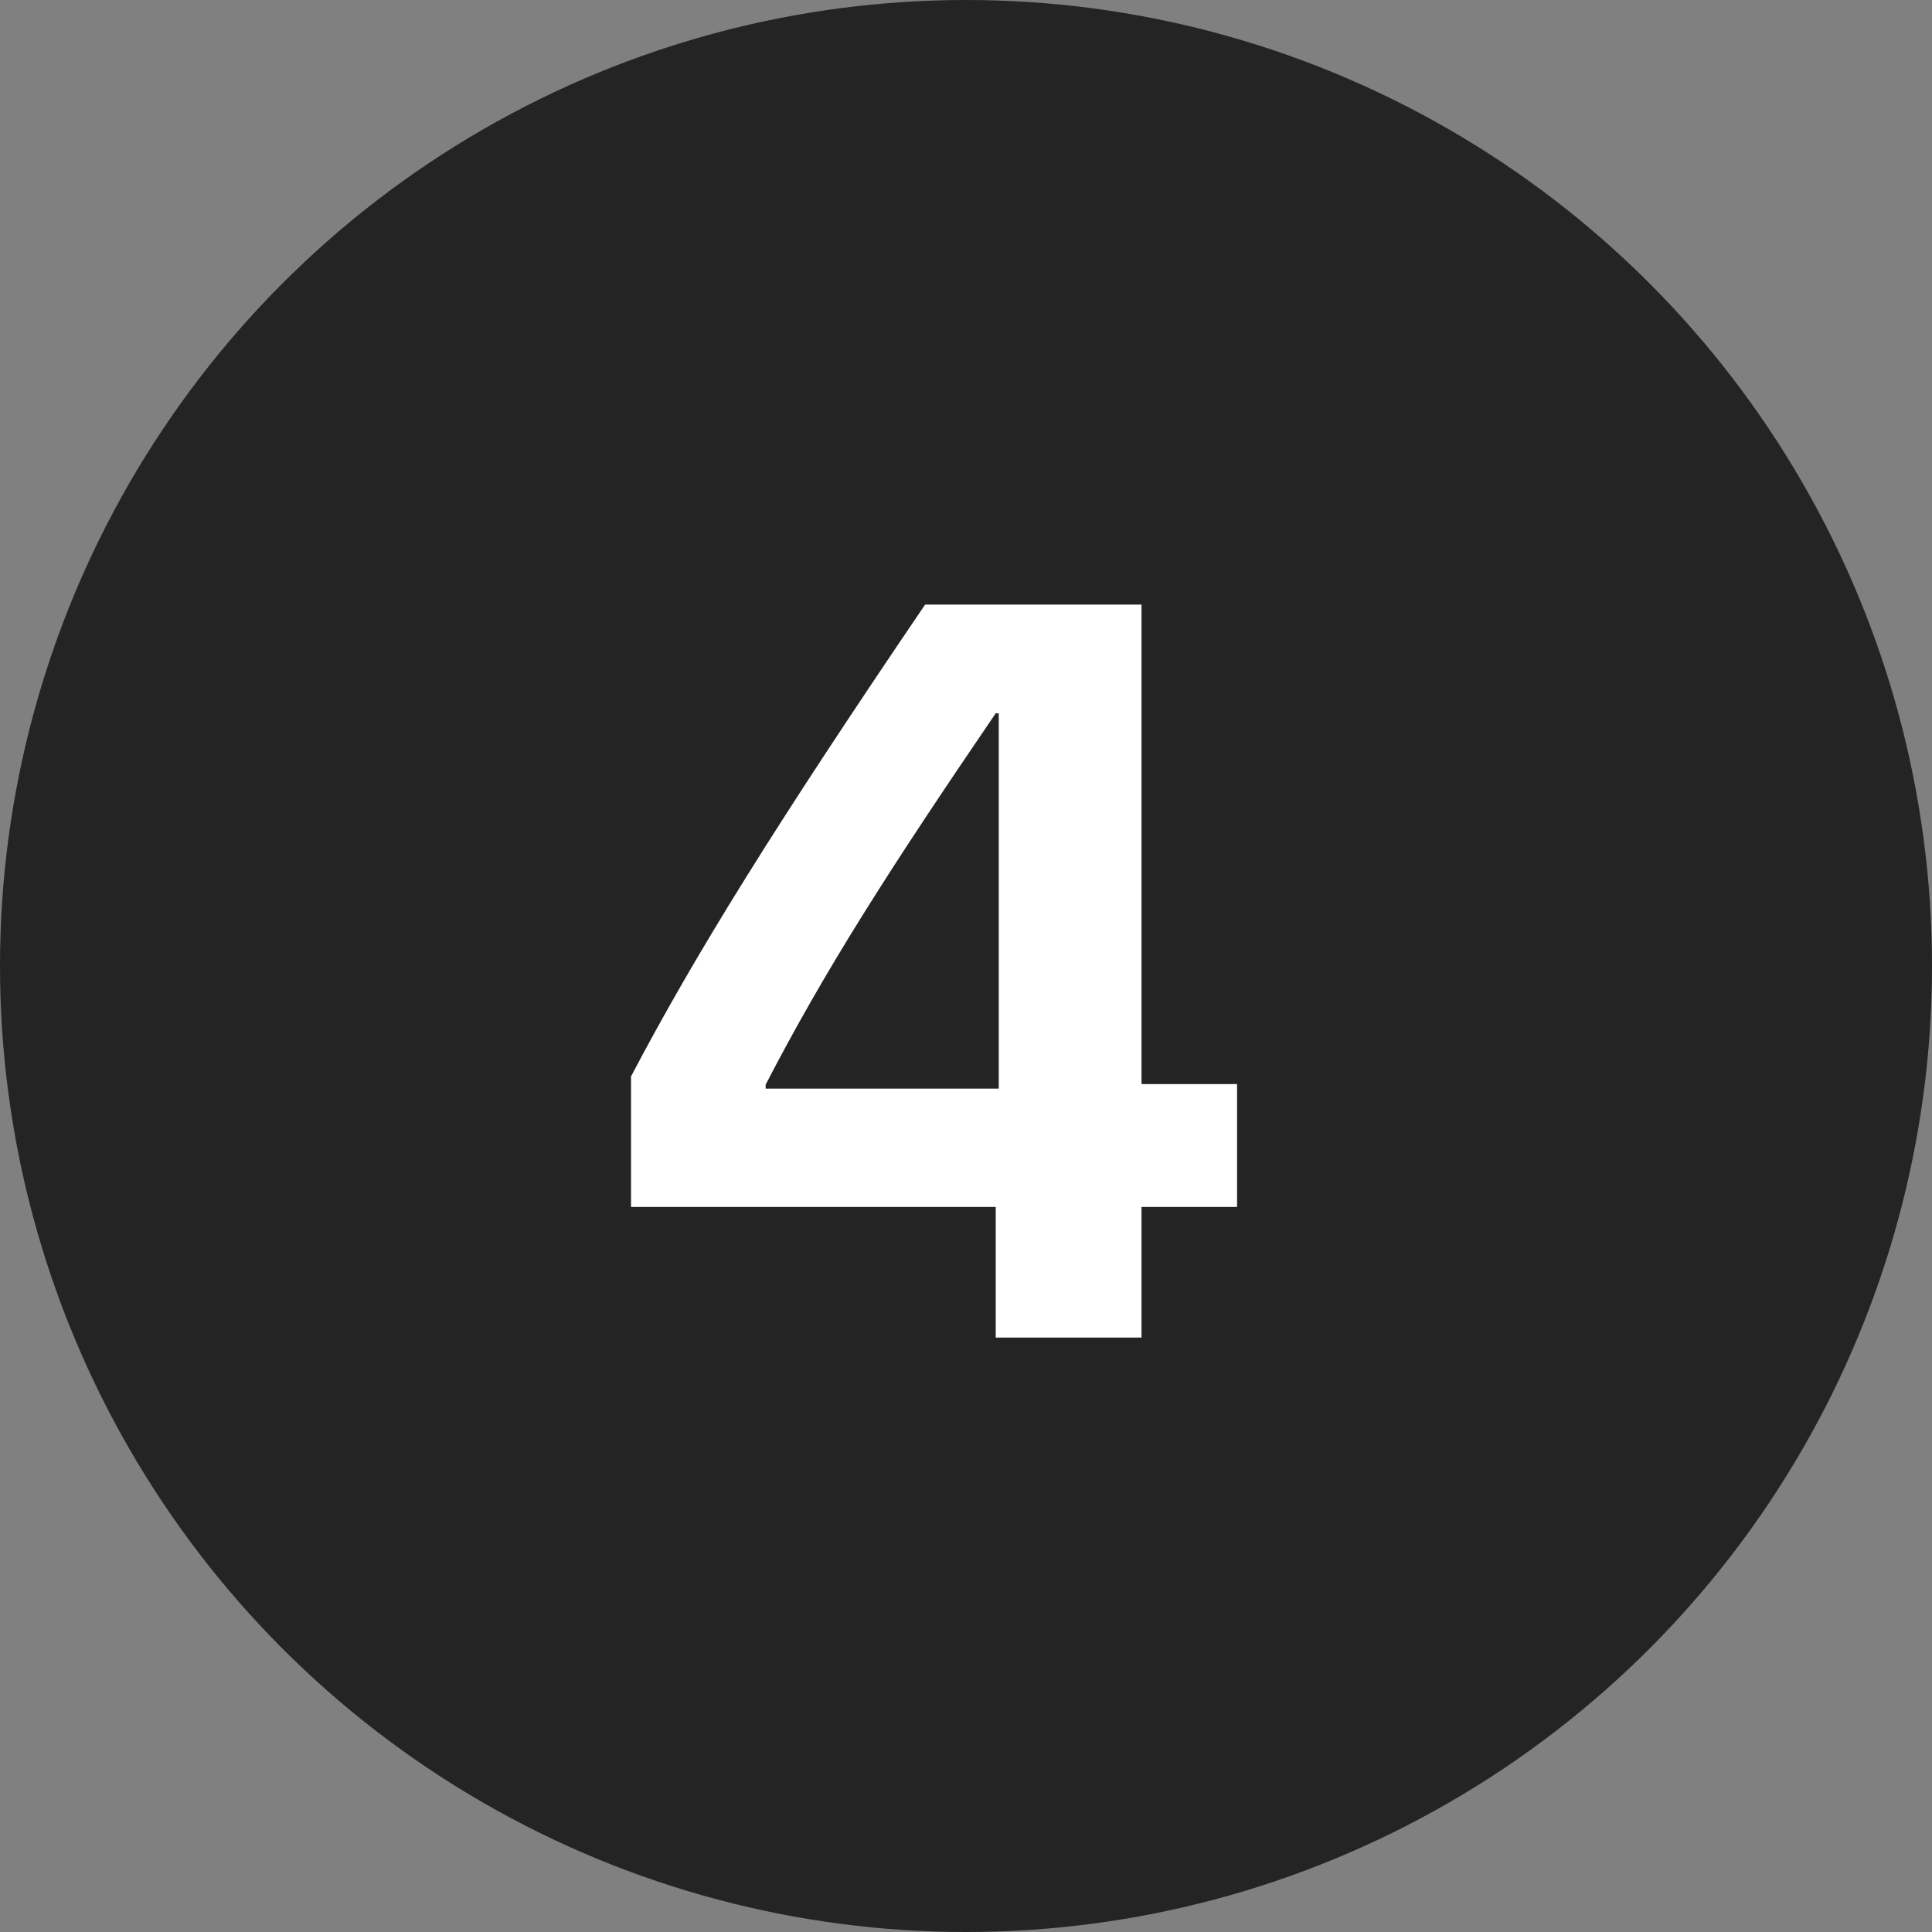
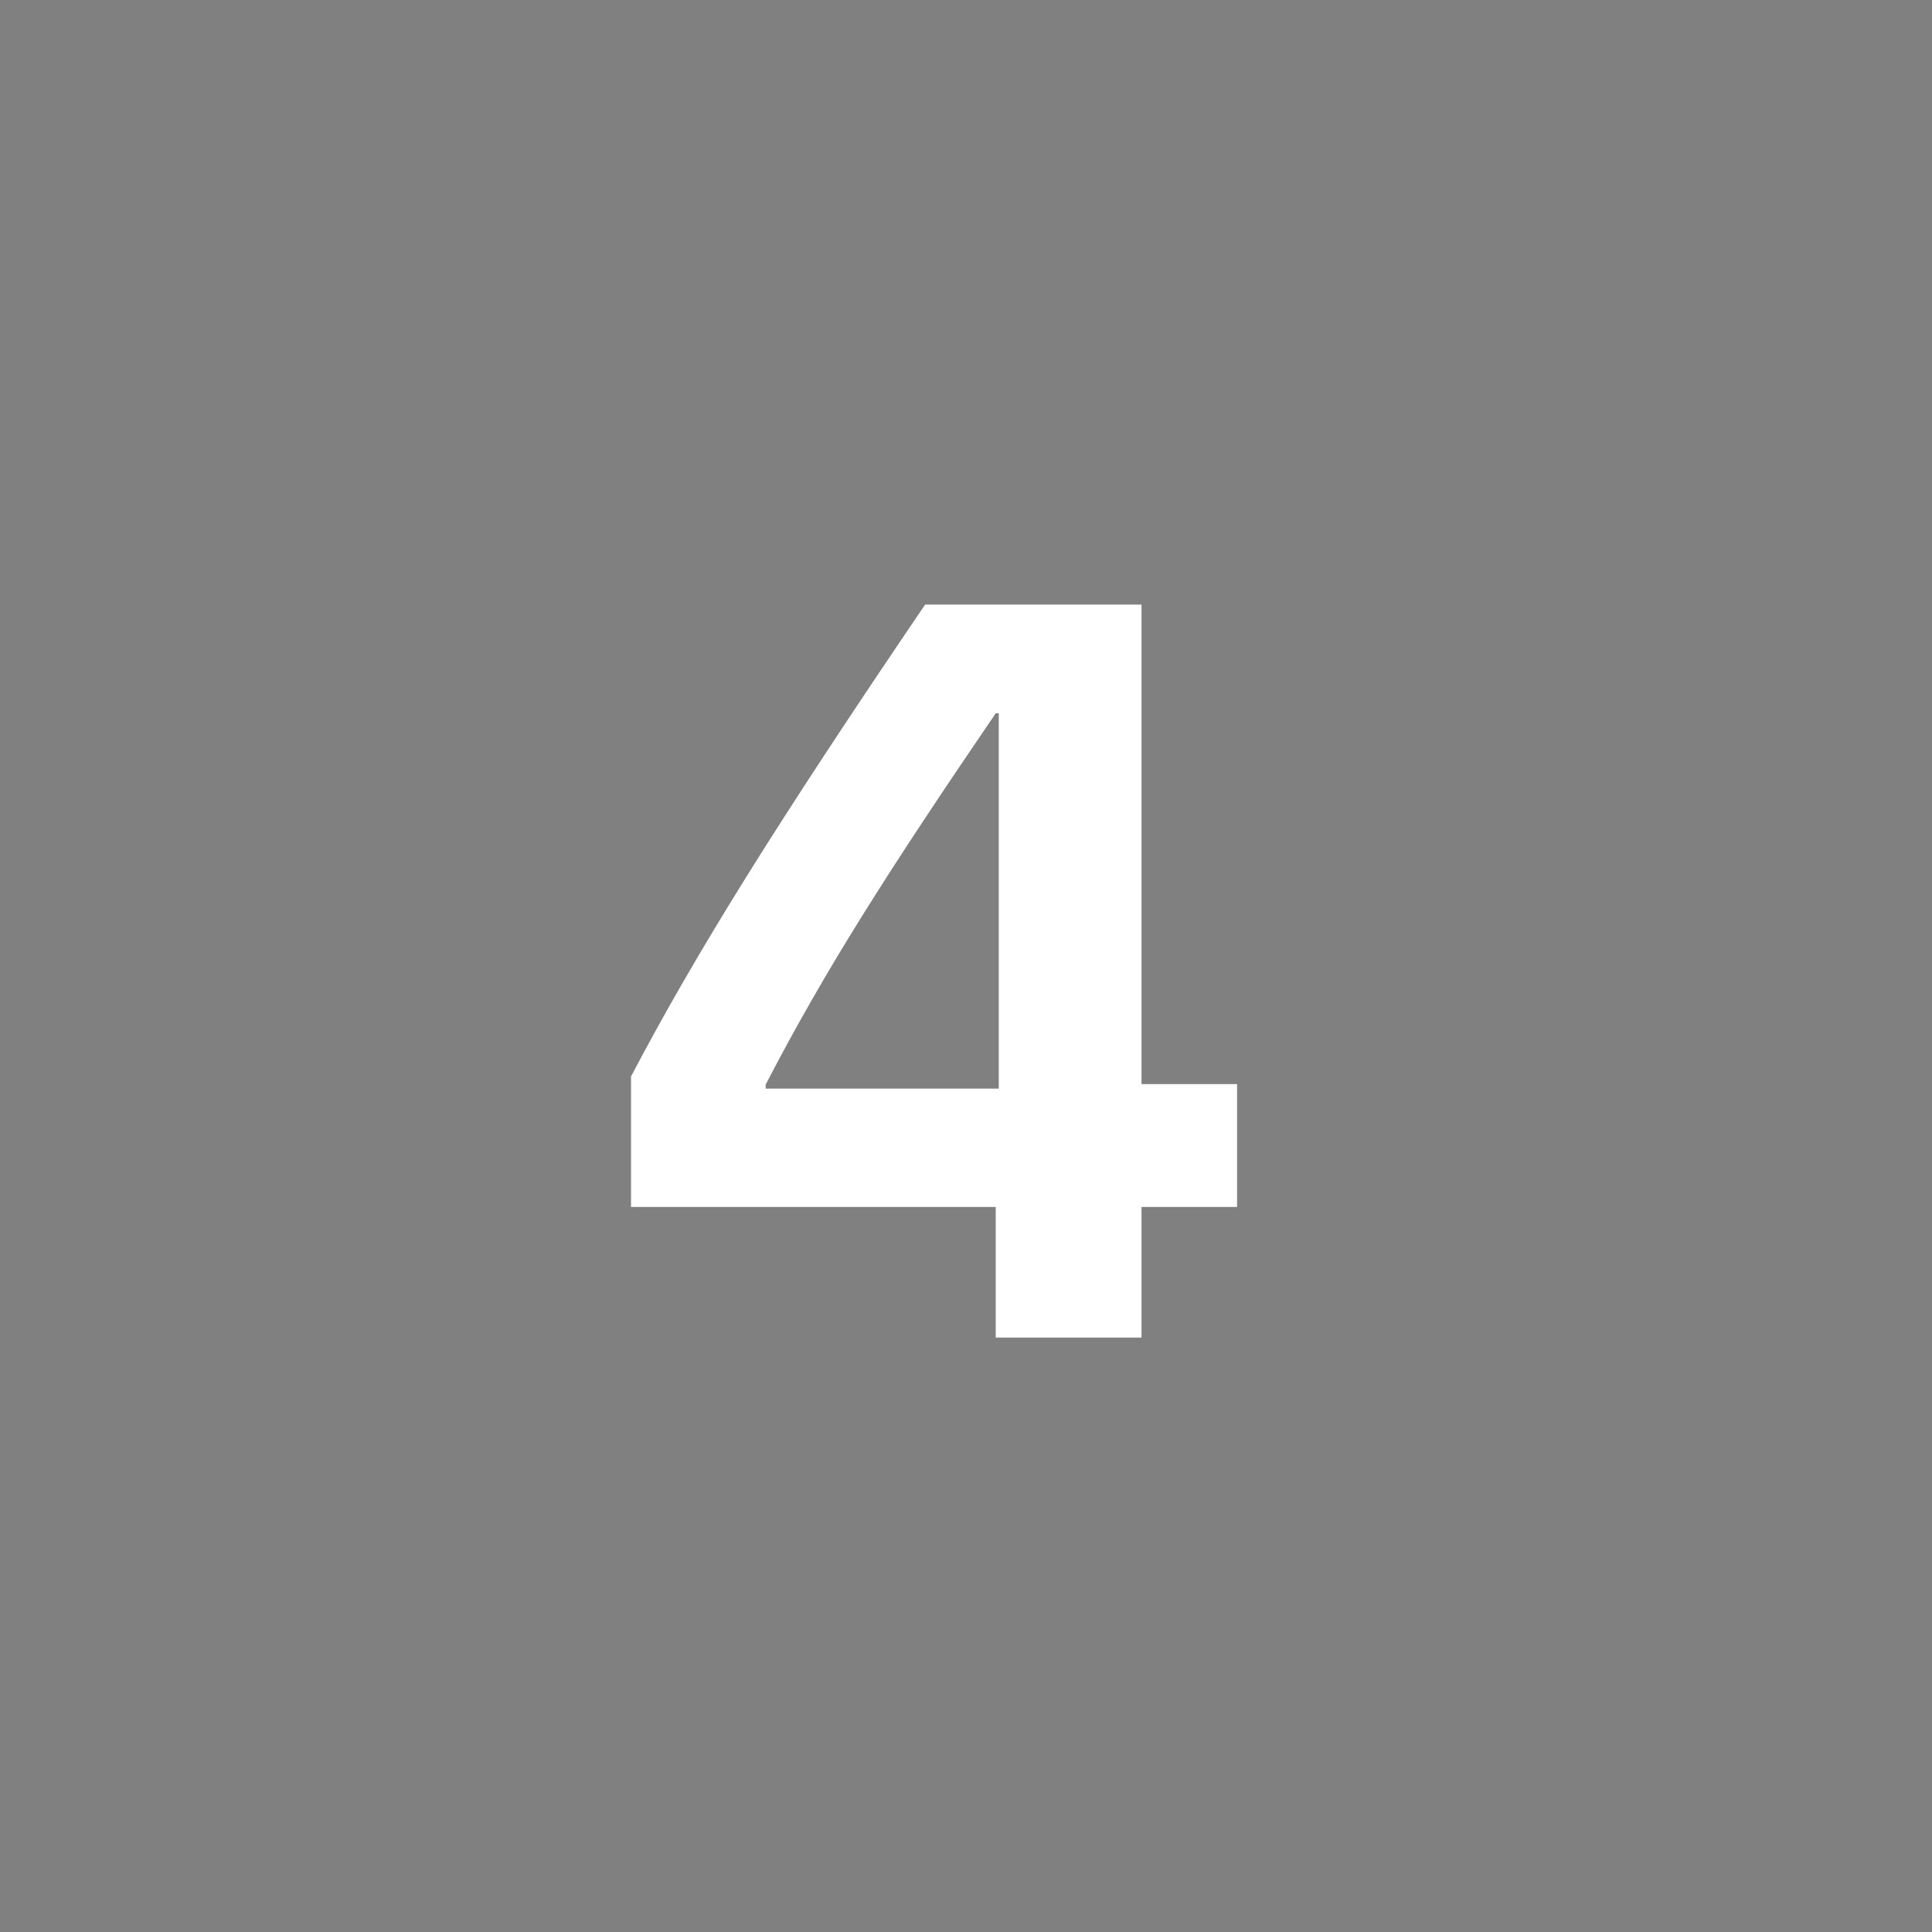
<svg xmlns="http://www.w3.org/2000/svg" width="26" height="26" viewBox="0 0 26 26" fill="none">
  <rect x="0" y="0" width="26" height="26" fill="#808080" stroke="none" />
-   <circle cx="13" cy="13" r="13" fill="#242424" />
  <path d="M13.4 18V16.243H8.492V14.486C9.354 12.846 10.427 11.116 12.45 8.136H15.362V14.589H16.648V16.243H15.362V18H13.4ZM10.304 14.596V14.65H13.441V9.599H13.4C11.965 11.704 11.104 13.051 10.304 14.596Z" fill="white" />
</svg>